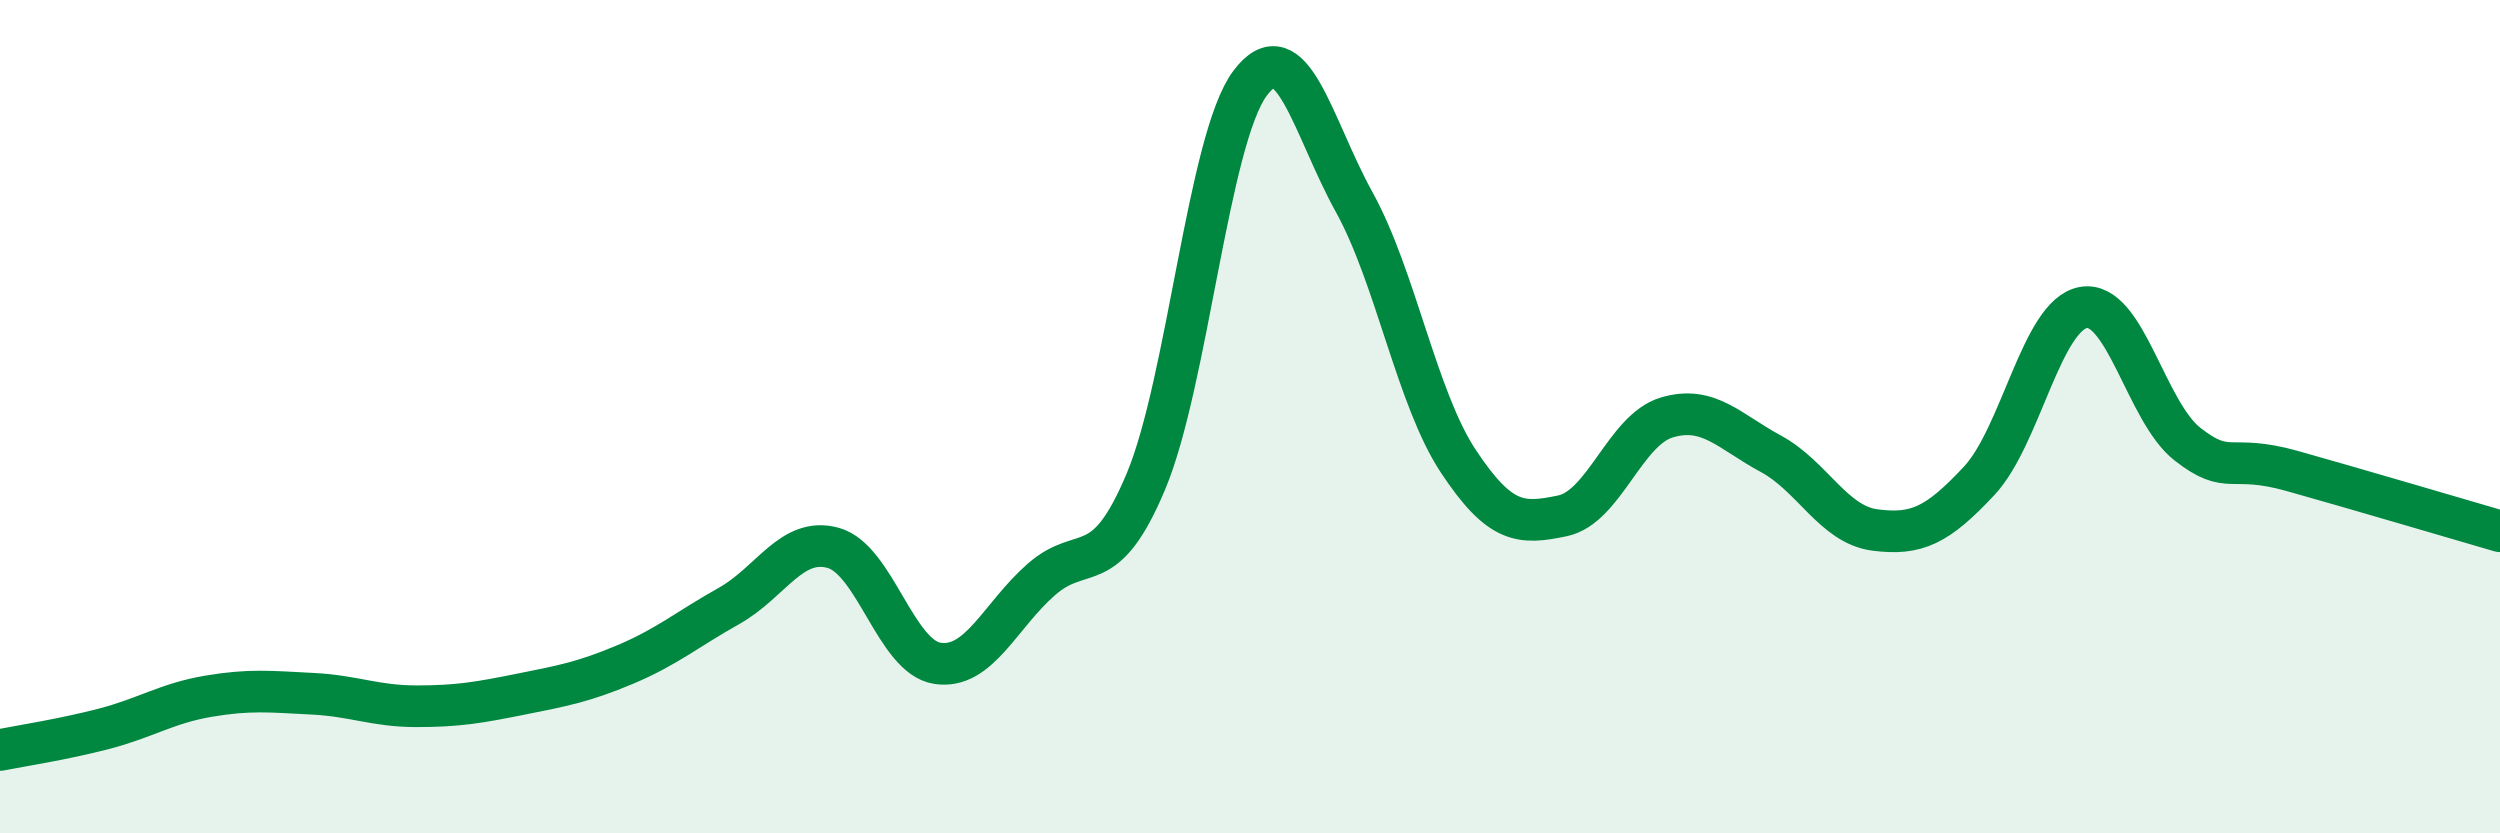
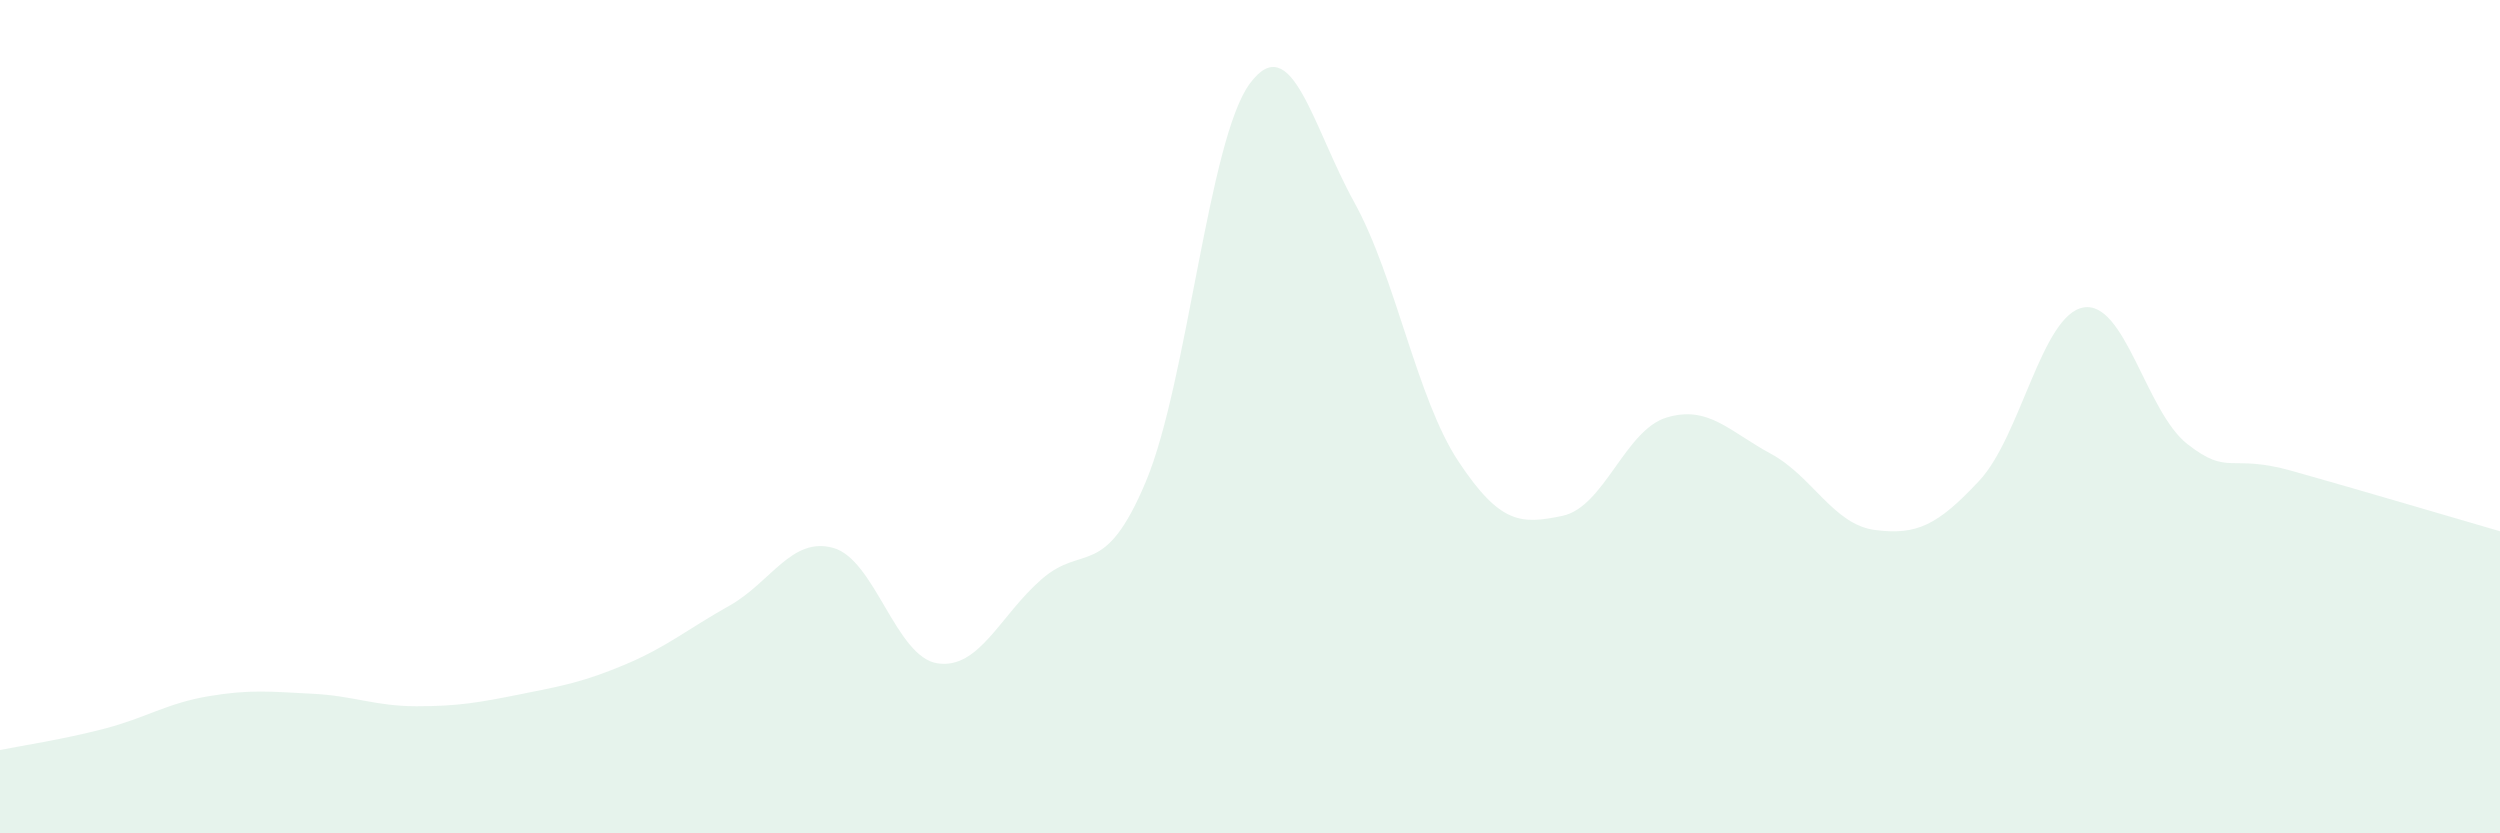
<svg xmlns="http://www.w3.org/2000/svg" width="60" height="20" viewBox="0 0 60 20">
  <path d="M 0,18 C 0.5,17.9 1.5,17.75 2.5,17.49 C 3.5,17.23 4,16.88 5,16.71 C 6,16.54 6.5,16.6 7.5,16.65 C 8.5,16.7 9,16.95 10,16.95 C 11,16.95 11.5,16.86 12.5,16.66 C 13.5,16.46 14,16.37 15,15.95 C 16,15.53 16.5,15.1 17.5,14.54 C 18.5,13.98 19,12.87 20,13.15 C 21,13.43 21.5,15.77 22.5,15.92 C 23.5,16.07 24,14.77 25,13.9 C 26,13.03 26.5,13.94 27.5,11.56 C 28.5,9.18 29,3.34 30,2 C 31,0.66 31.5,3.04 32.5,4.85 C 33.5,6.66 34,9.56 35,11.07 C 36,12.58 36.5,12.59 37.5,12.38 C 38.5,12.17 39,10.32 40,10.02 C 41,9.72 41.5,10.35 42.5,10.89 C 43.5,11.43 44,12.59 45,12.72 C 46,12.85 46.5,12.61 47.5,11.54 C 48.5,10.47 49,7.56 50,7.38 C 51,7.2 51.5,9.88 52.5,10.66 C 53.5,11.44 53.5,10.88 55,11.3 C 56.5,11.72 59,12.46 60,12.75L60 20L0 20Z" fill="#008740" opacity="0.1" stroke-linecap="round" stroke-linejoin="round" />
-   <path d="M 0,18 C 0.5,17.9 1.5,17.75 2.5,17.49 C 3.5,17.23 4,16.88 5,16.71 C 6,16.54 6.5,16.6 7.5,16.65 C 8.5,16.7 9,16.95 10,16.95 C 11,16.95 11.5,16.86 12.5,16.66 C 13.5,16.46 14,16.37 15,15.95 C 16,15.53 16.5,15.1 17.5,14.54 C 18.5,13.98 19,12.87 20,13.15 C 21,13.43 21.5,15.77 22.5,15.92 C 23.5,16.07 24,14.77 25,13.9 C 26,13.03 26.5,13.94 27.5,11.56 C 28.5,9.18 29,3.34 30,2 C 31,0.66 31.5,3.04 32.5,4.85 C 33.5,6.66 34,9.56 35,11.07 C 36,12.58 36.5,12.59 37.5,12.38 C 38.5,12.17 39,10.32 40,10.02 C 41,9.72 41.5,10.35 42.5,10.89 C 43.5,11.43 44,12.59 45,12.72 C 46,12.85 46.5,12.61 47.5,11.54 C 48.5,10.47 49,7.56 50,7.38 C 51,7.2 51.5,9.88 52.5,10.66 C 53.5,11.44 53.5,10.88 55,11.3 C 56.5,11.72 59,12.46 60,12.75" stroke="#008740" stroke-width="1" fill="none" stroke-linecap="round" stroke-linejoin="round" />
</svg>